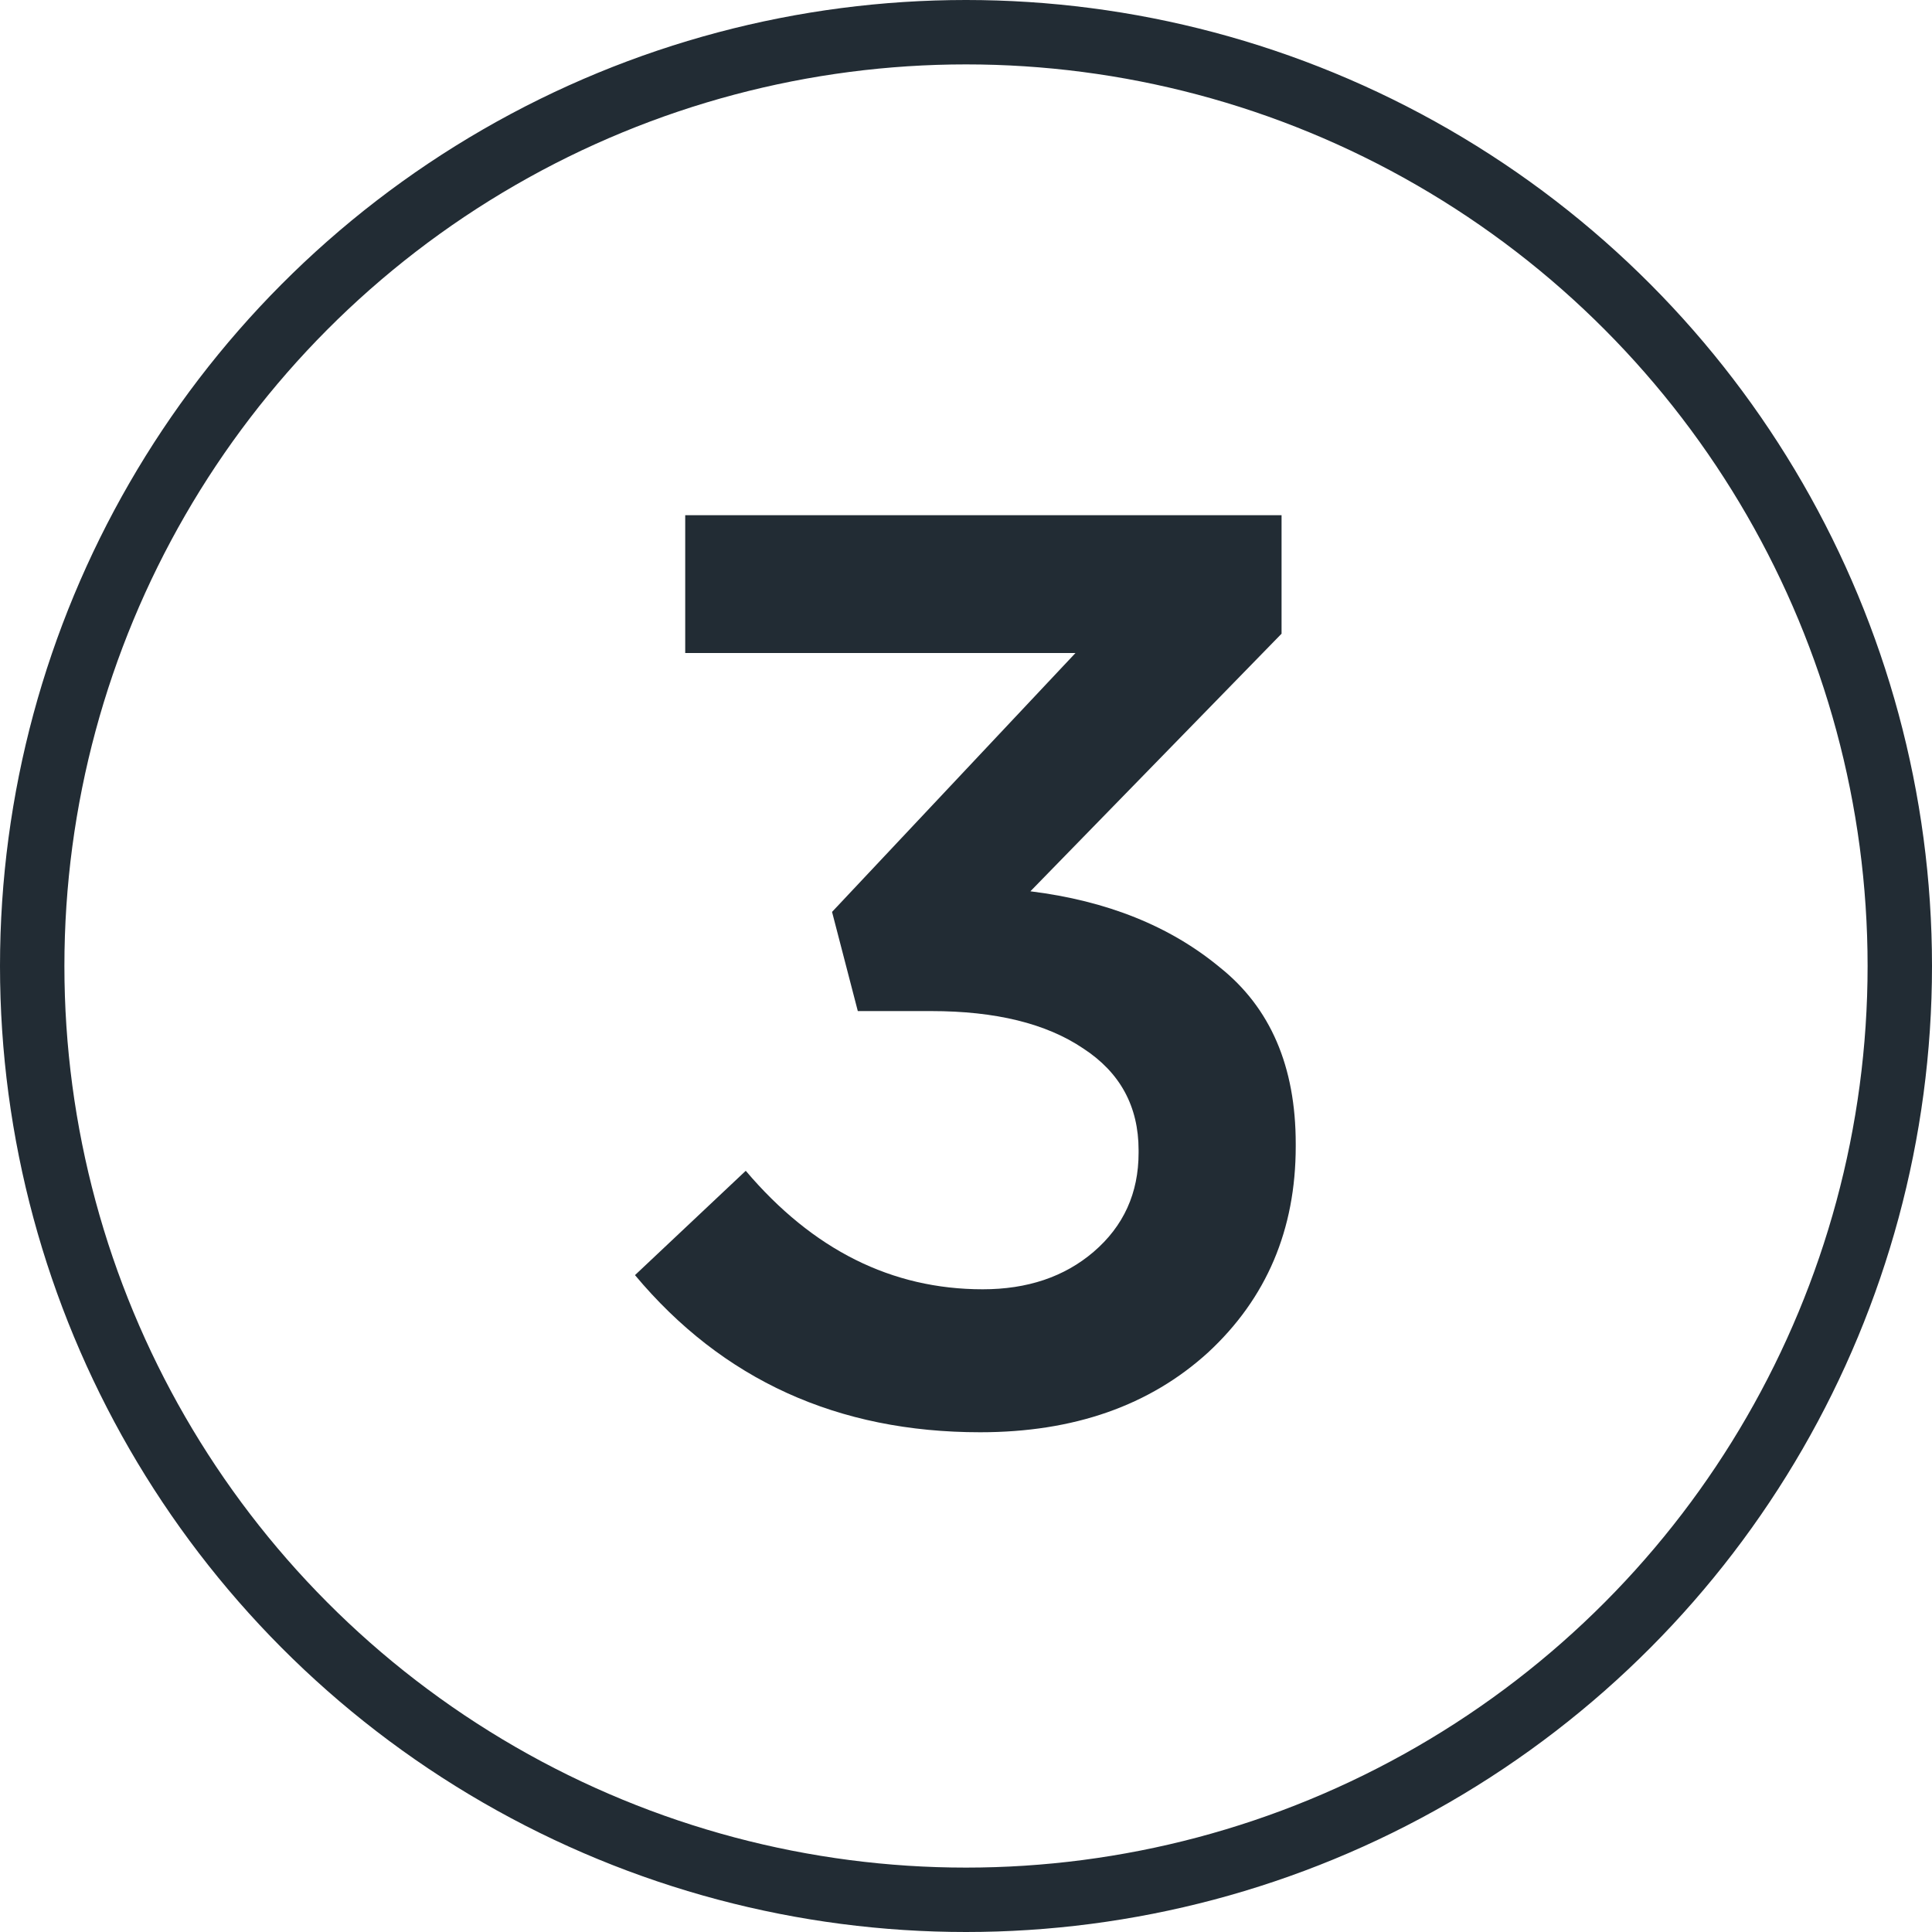
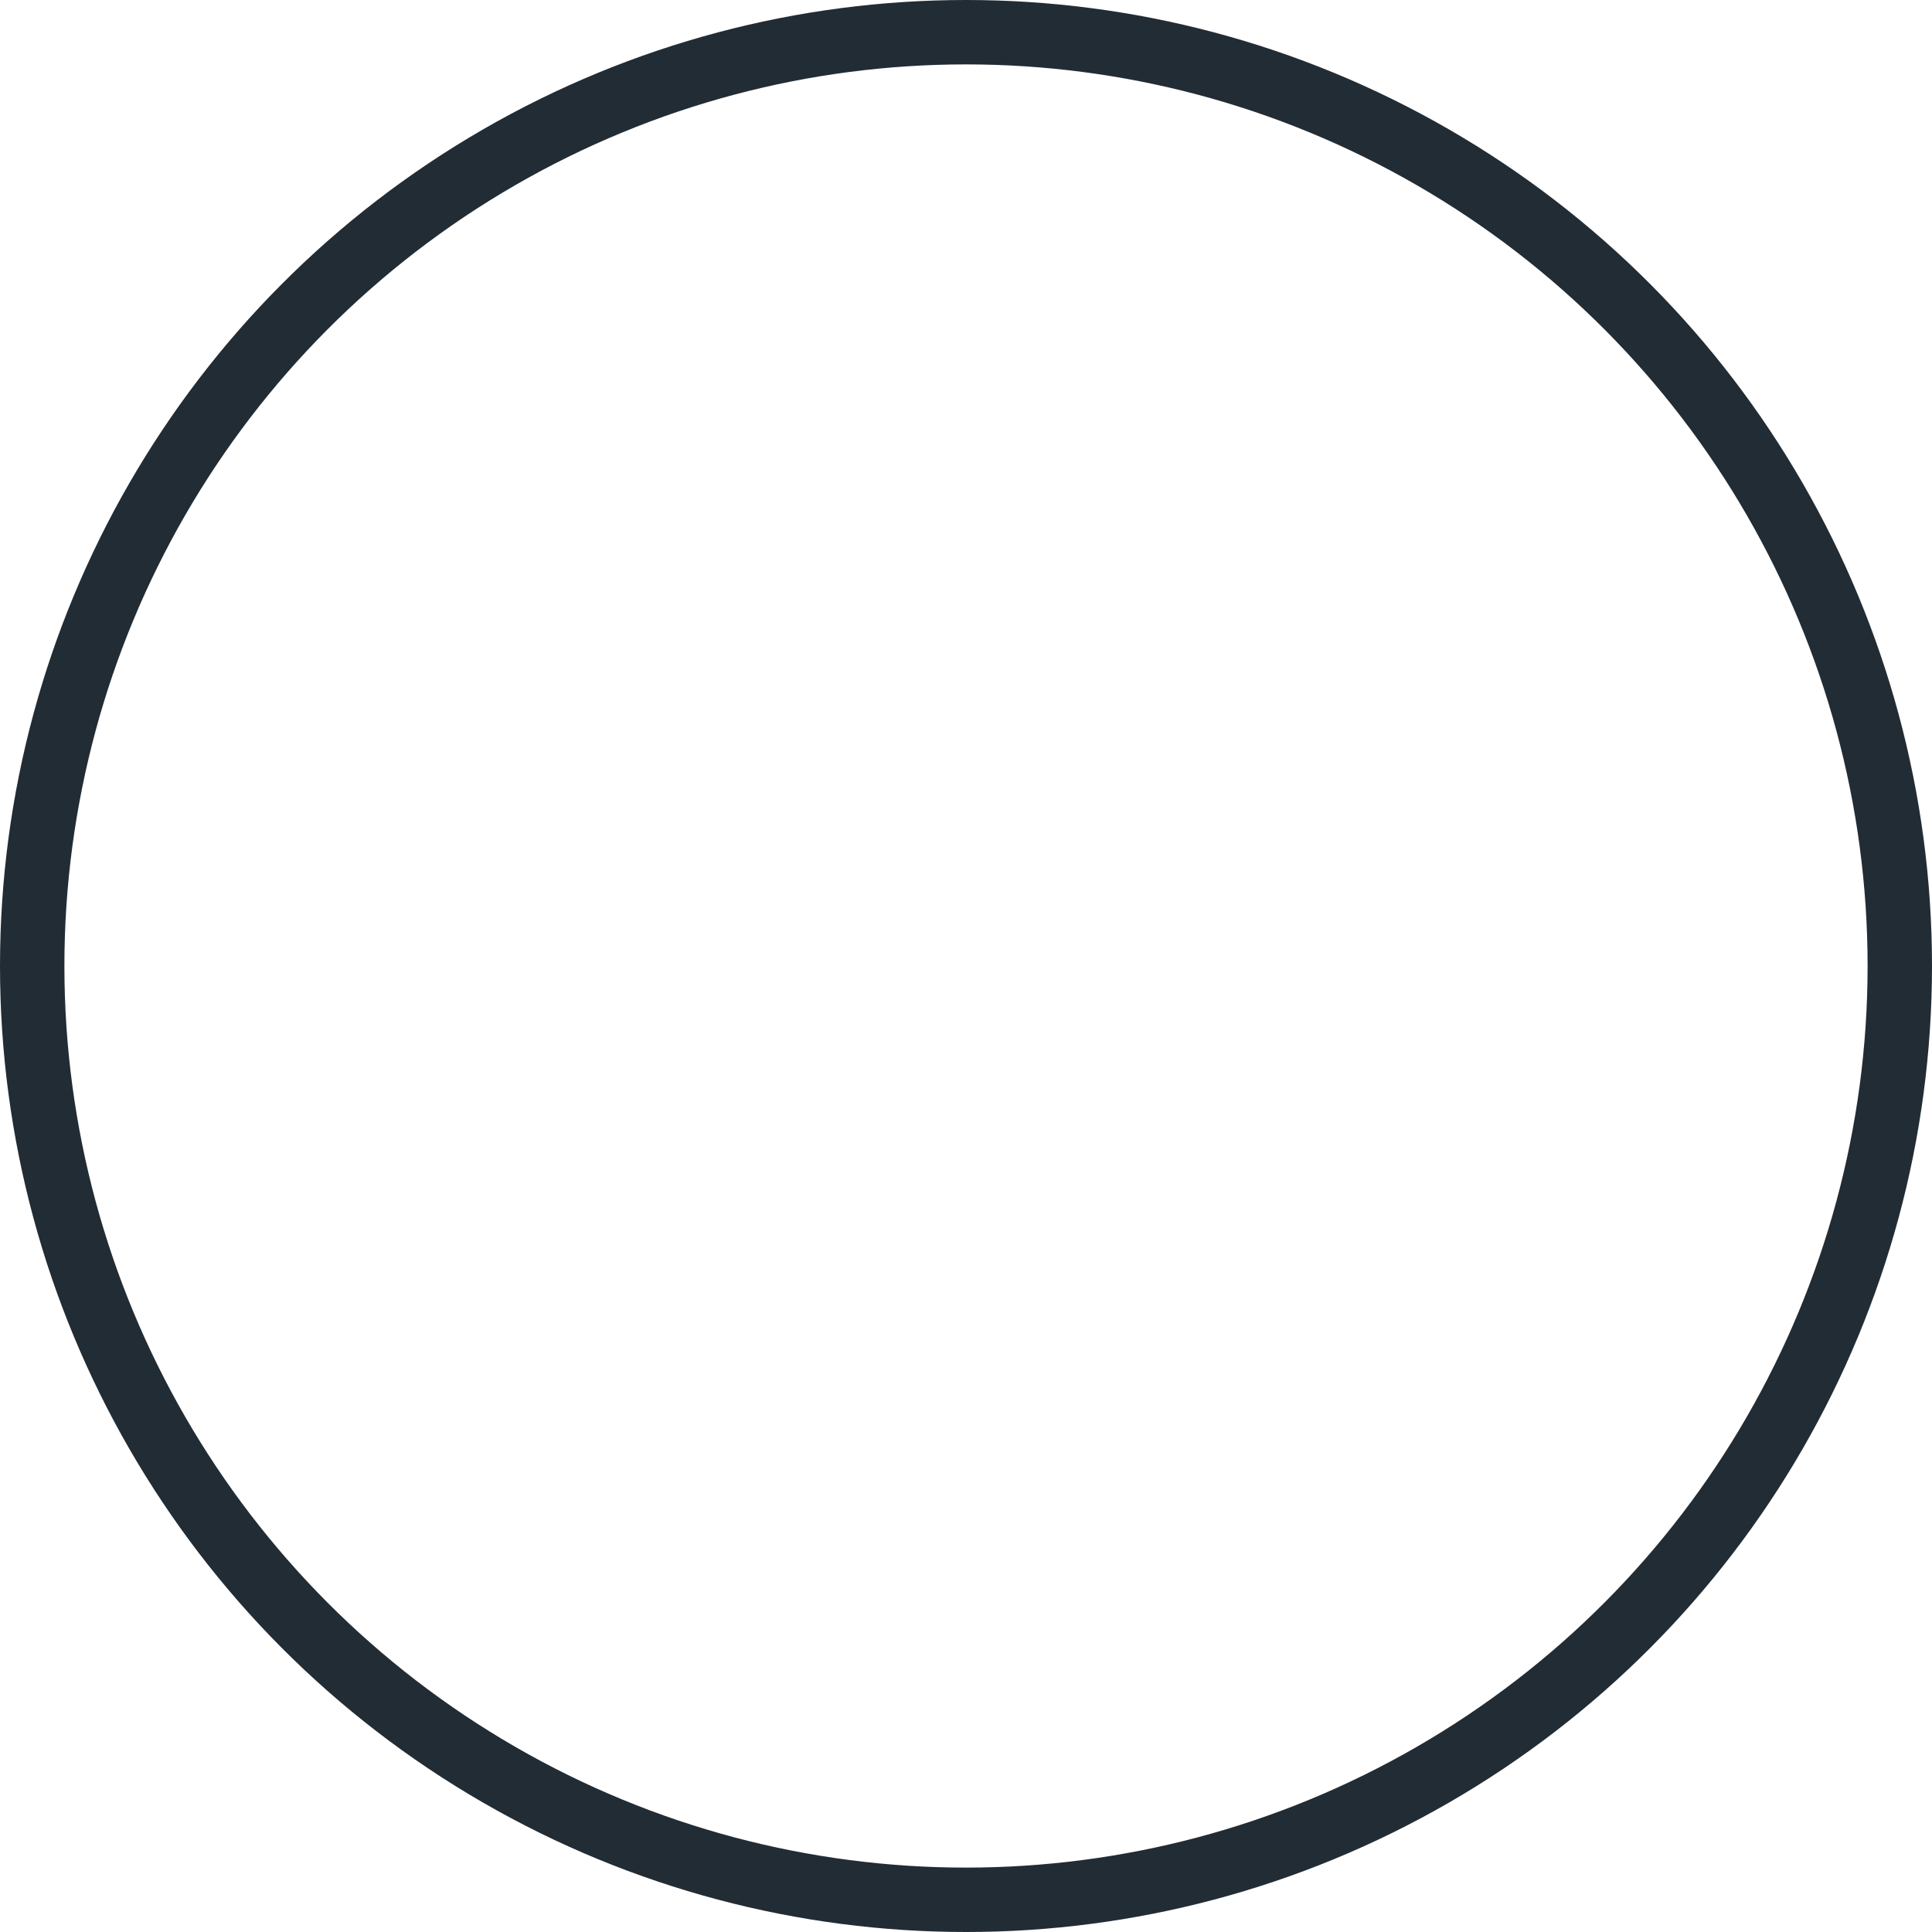
<svg xmlns="http://www.w3.org/2000/svg" width="30" height="30" viewBox="0 0 30 30" fill="none">
  <circle cx="15" cy="15" r="14.5" stroke="#222C34" />
-   <path d="M15.22 22.24C13.007 22.24 11.22 21.427 9.86 19.8L11.58 18.18C12.62 19.407 13.847 20.02 15.26 20.02C15.953 20.02 16.527 19.827 16.98 19.44C17.447 19.04 17.68 18.527 17.68 17.9V17.86C17.68 17.18 17.393 16.653 16.82 16.28C16.247 15.893 15.46 15.7 14.46 15.7H13.32L12.92 14.16L16.7 10.14H10.64V8H19.9V9.84L16 13.84C17.187 13.987 18.167 14.38 18.94 15.02C19.727 15.647 20.12 16.56 20.12 17.76V17.8C20.12 19.093 19.667 20.16 18.76 21C17.853 21.827 16.673 22.24 15.22 22.24Z" fill="#222C34" />
</svg>